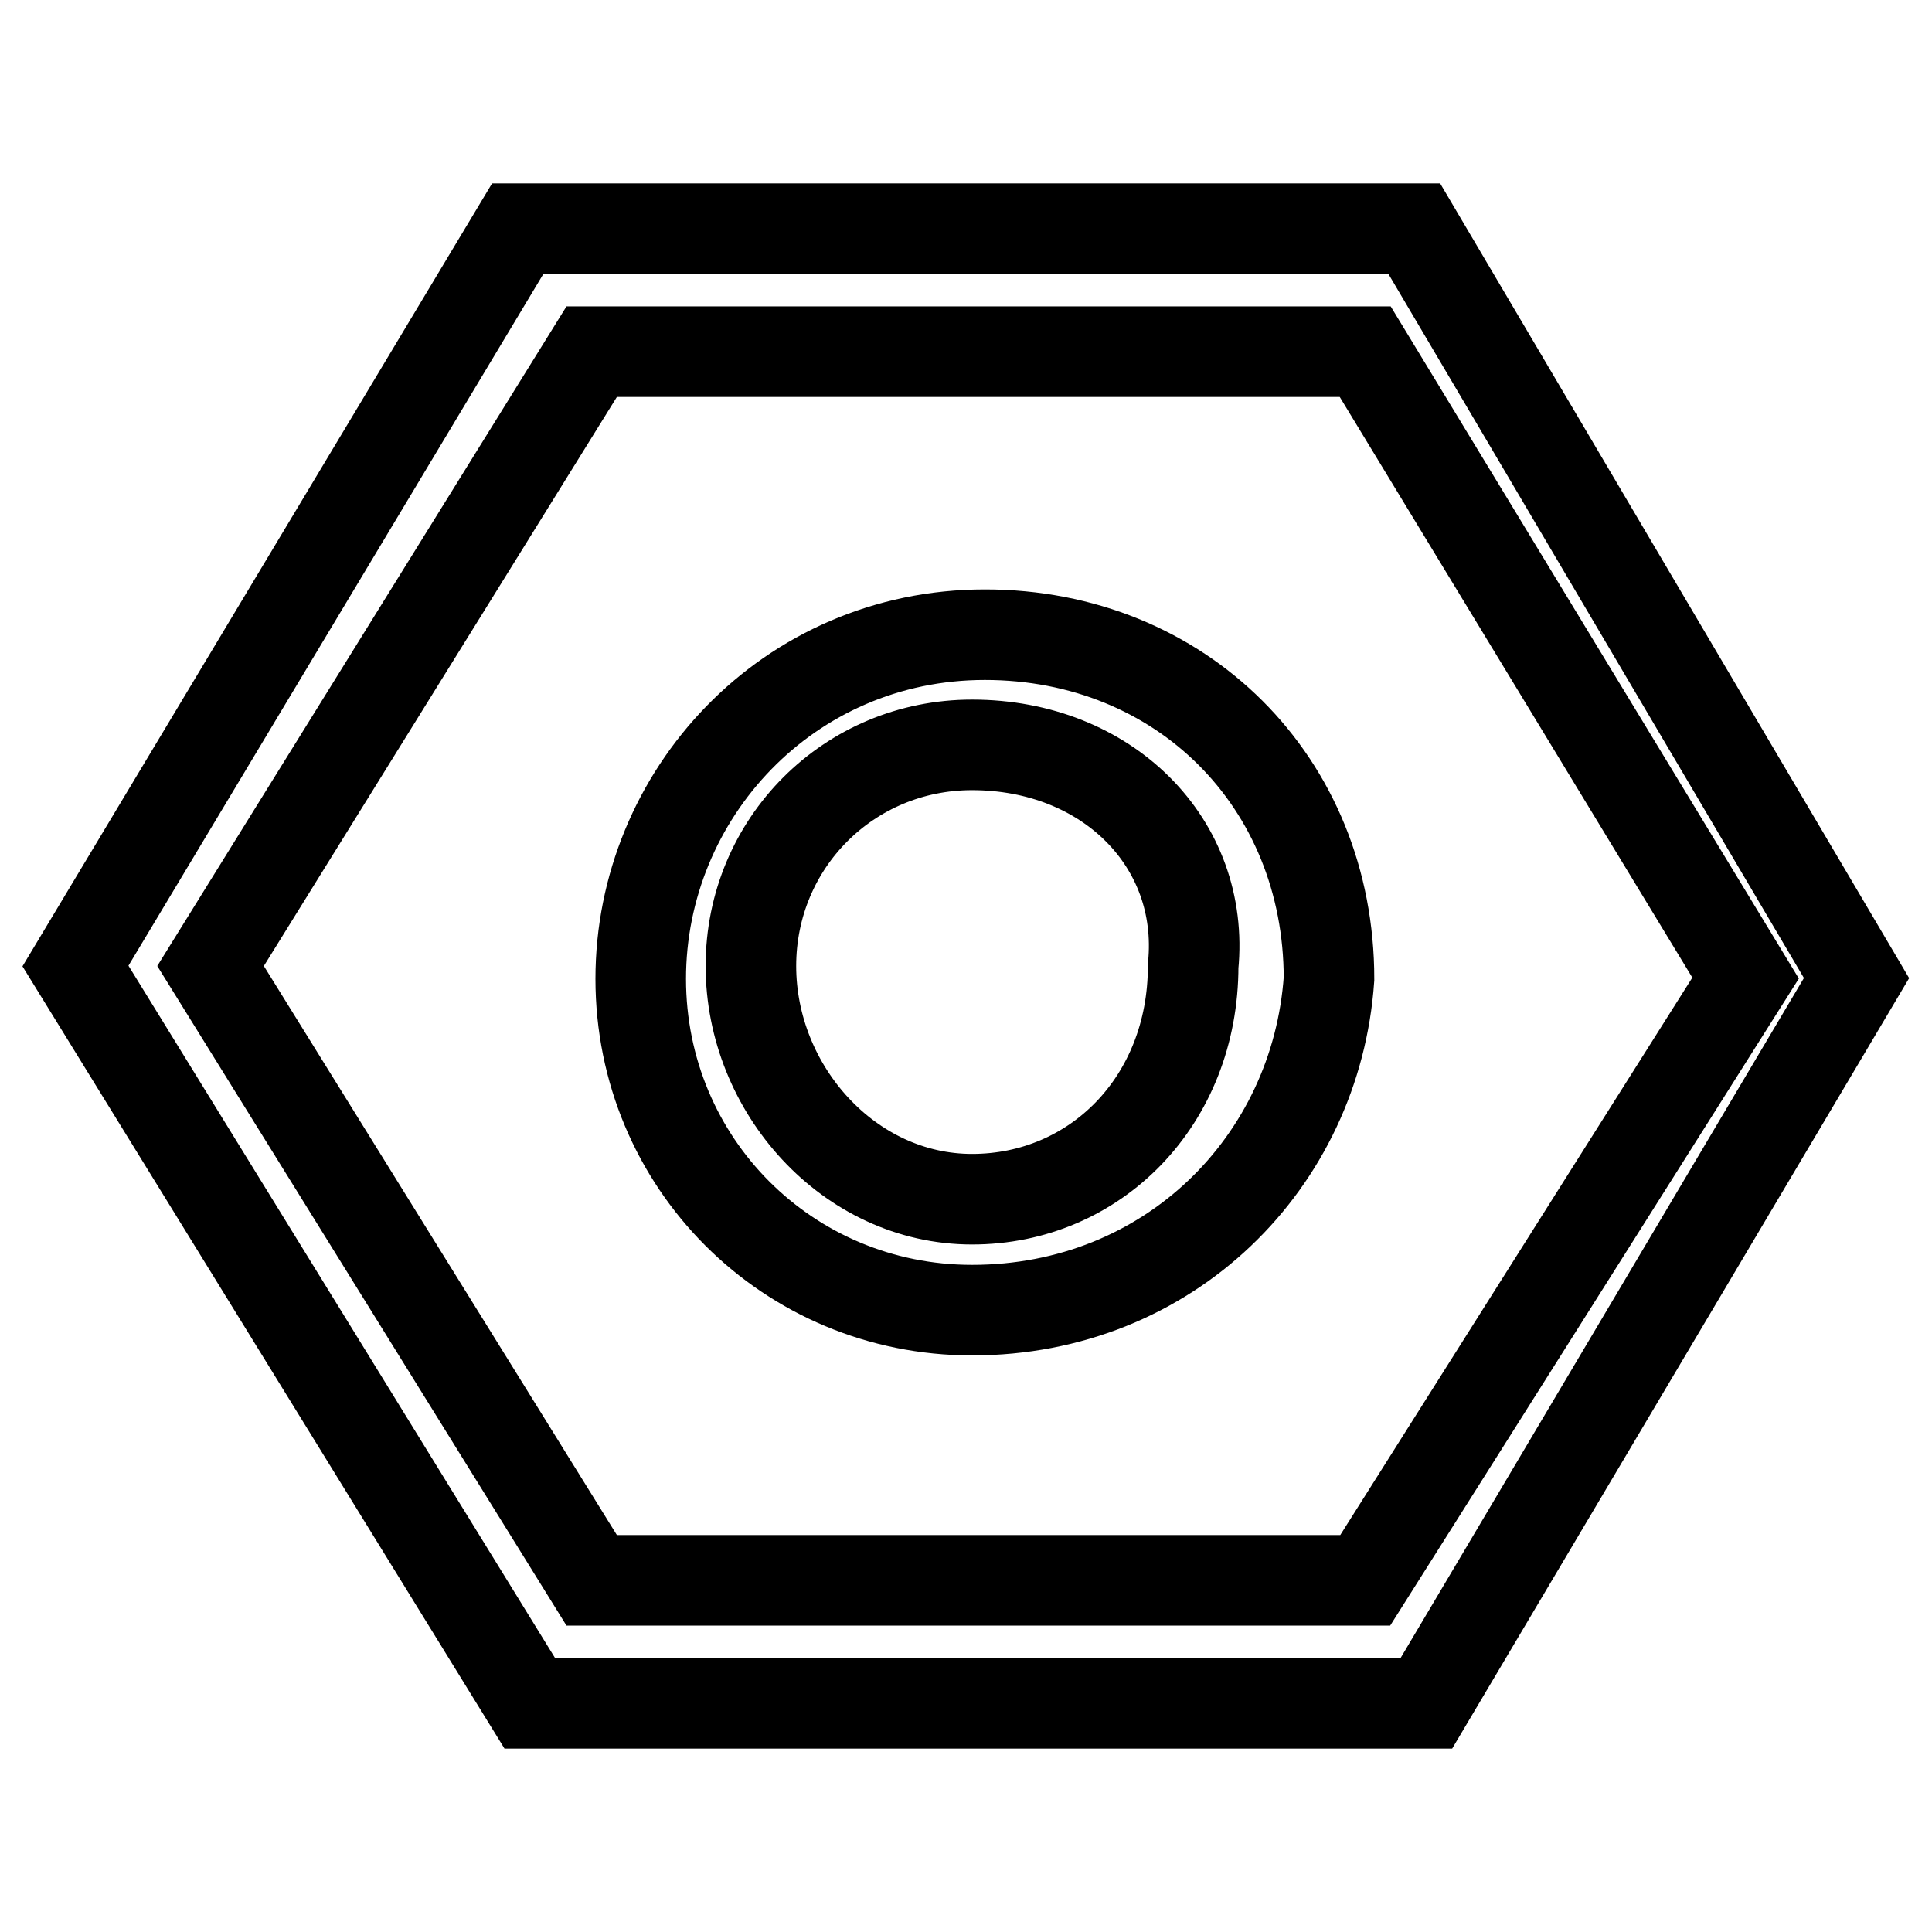
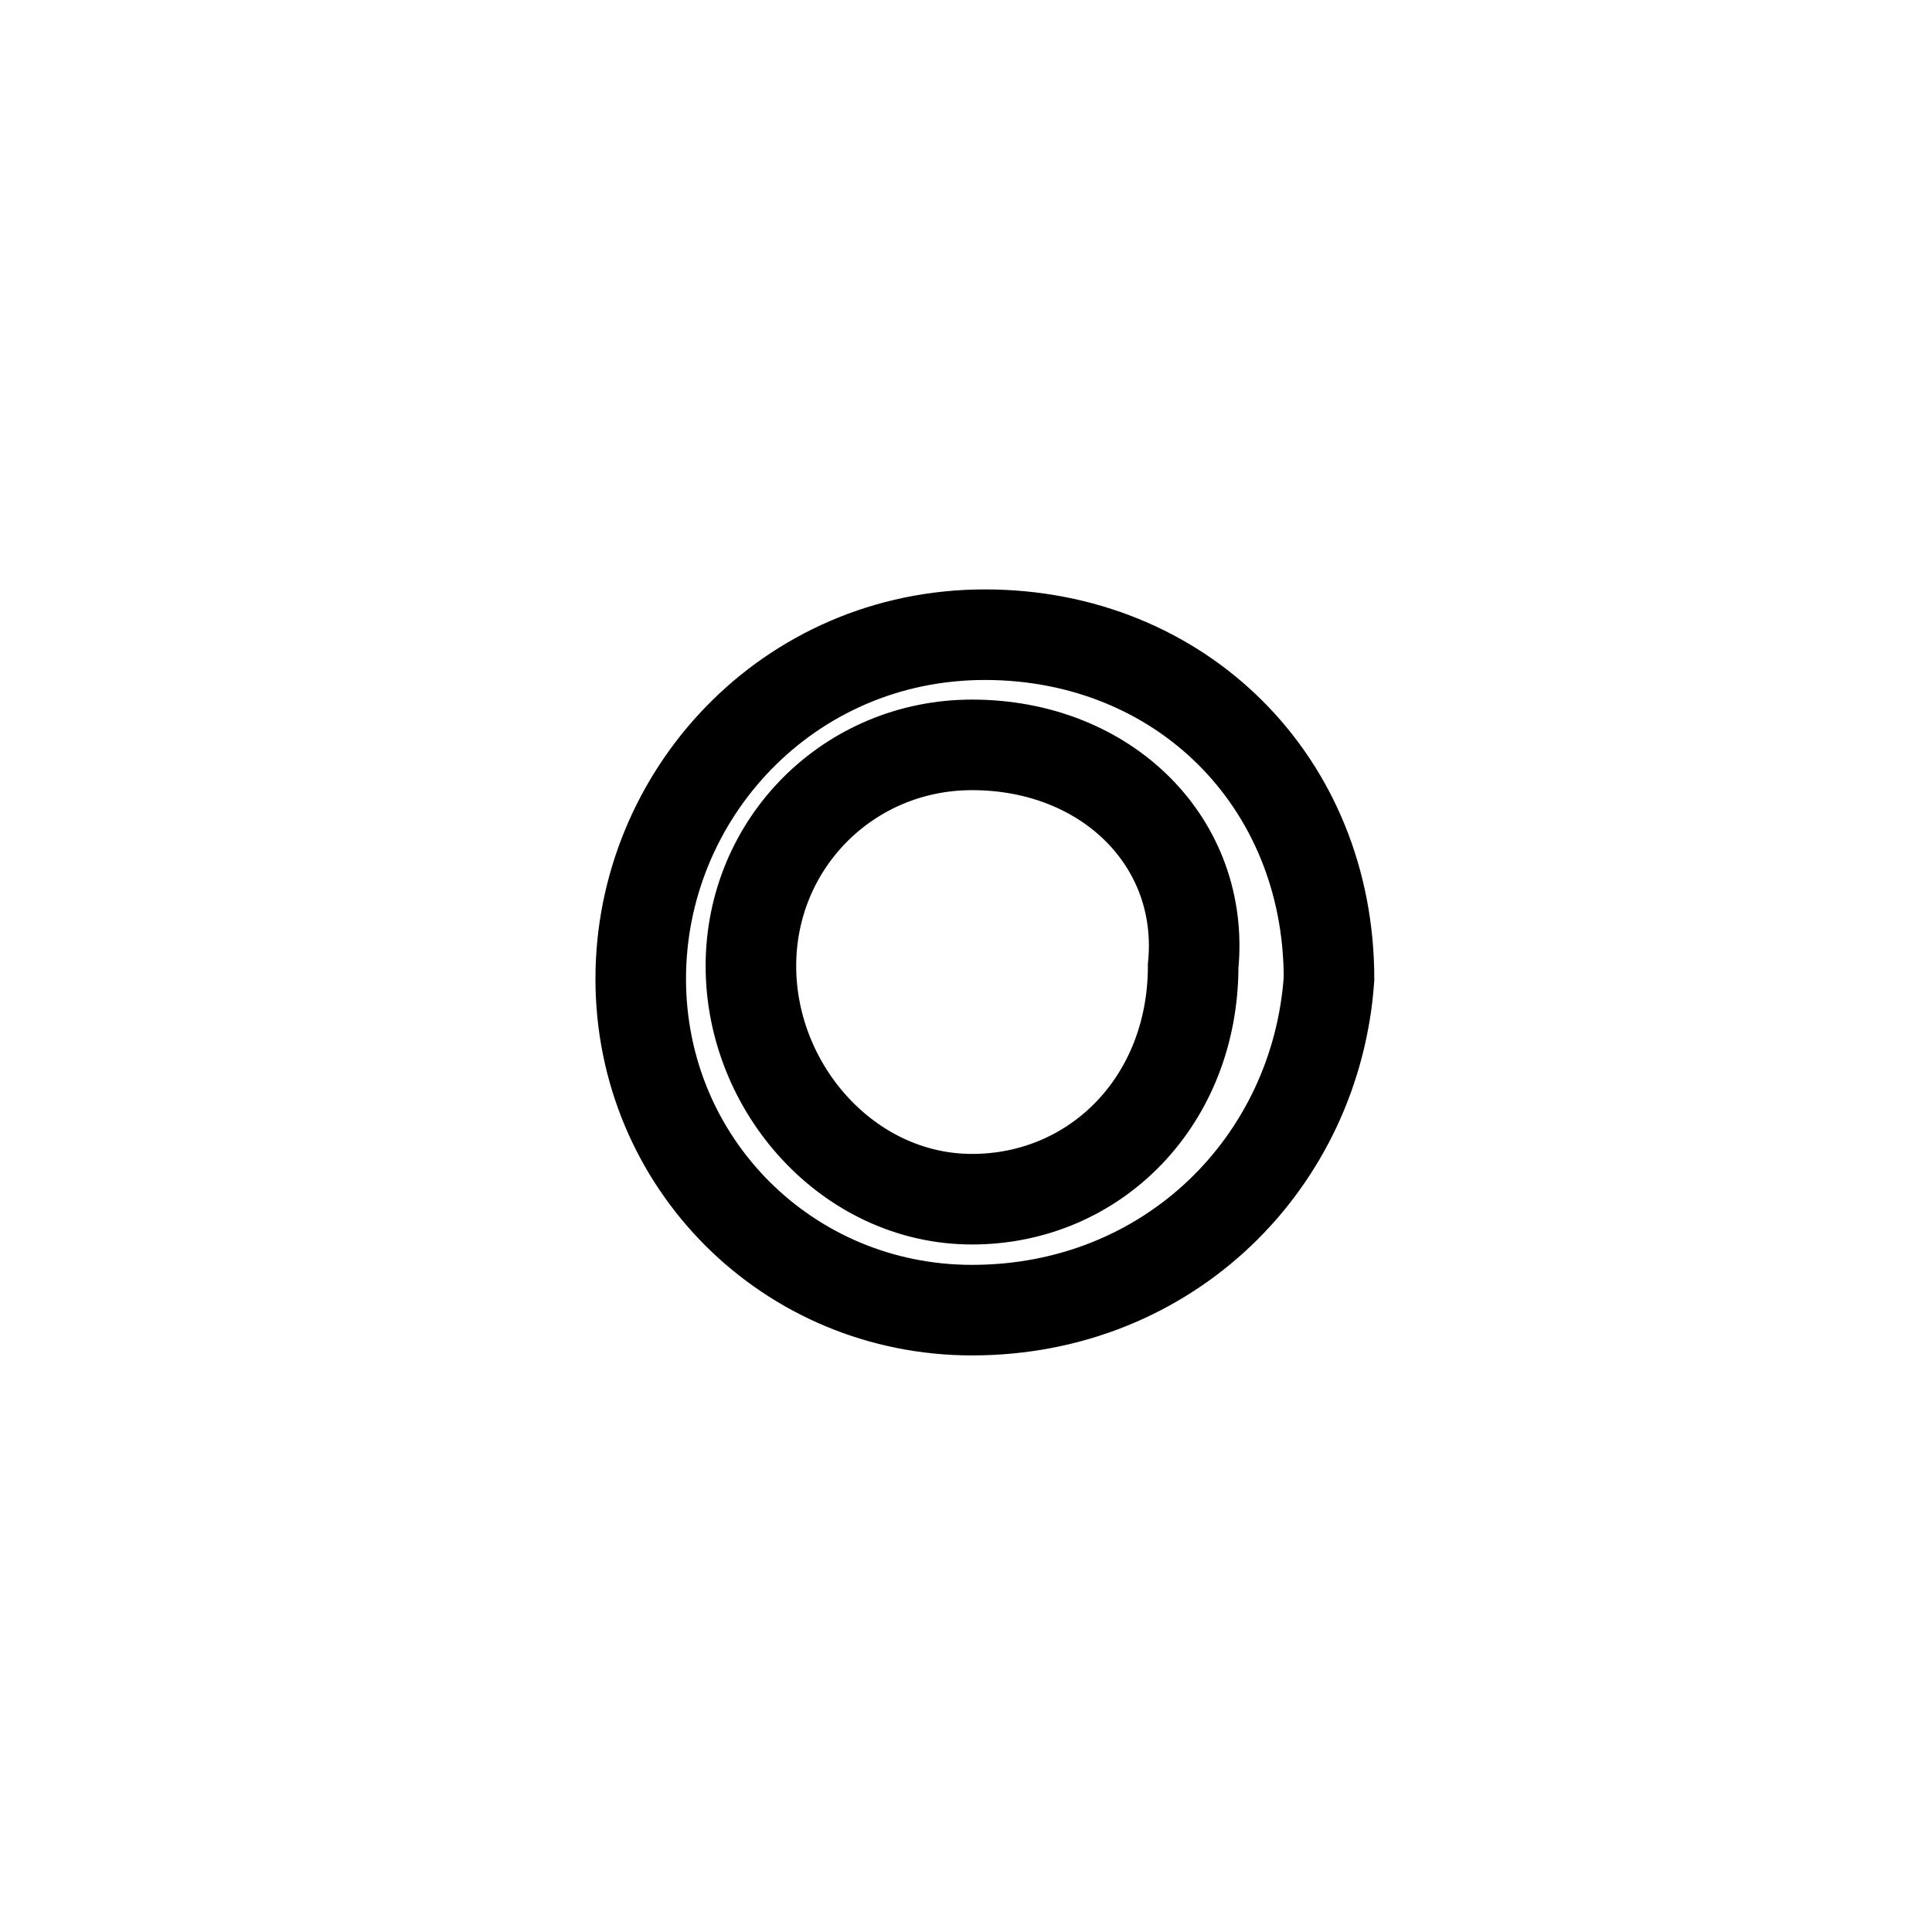
<svg xmlns="http://www.w3.org/2000/svg" version="1.1" x="0px" y="0px" viewBox="0 0 256 256" enable-background="new 0 0 256 256" xml:space="preserve">
  <g>
    <g>
-       <path stroke-width="12" fill-opacity="0" stroke="#000000" d="M189,225.7H70.2L10,128l58.6-97.7h118.8l58.6,99.3L189,225.7z M78.4,209.4h102.5l50.4-79.8l-50.4-83H78.4L27.9,128L78.4,209.4z" />
      <path stroke-width="12" fill-opacity="0" stroke="#000000" d="M128.8,173.6c-24.4,0-43.9-19.5-43.9-43.9c0-24.4,19.5-45.6,45.6-45.6c26,0,45.6,19.5,45.6,45.6C174.4,154,154.9,173.6,128.8,173.6z M128.8,98.7c-16.3,0-29.3,13-29.3,29.3s13,30.9,29.3,30.9c16.3,0,29.3-13,29.3-30.9C159.7,111.7,146.7,98.7,128.8,98.7z" />
    </g>
  </g>
</svg>